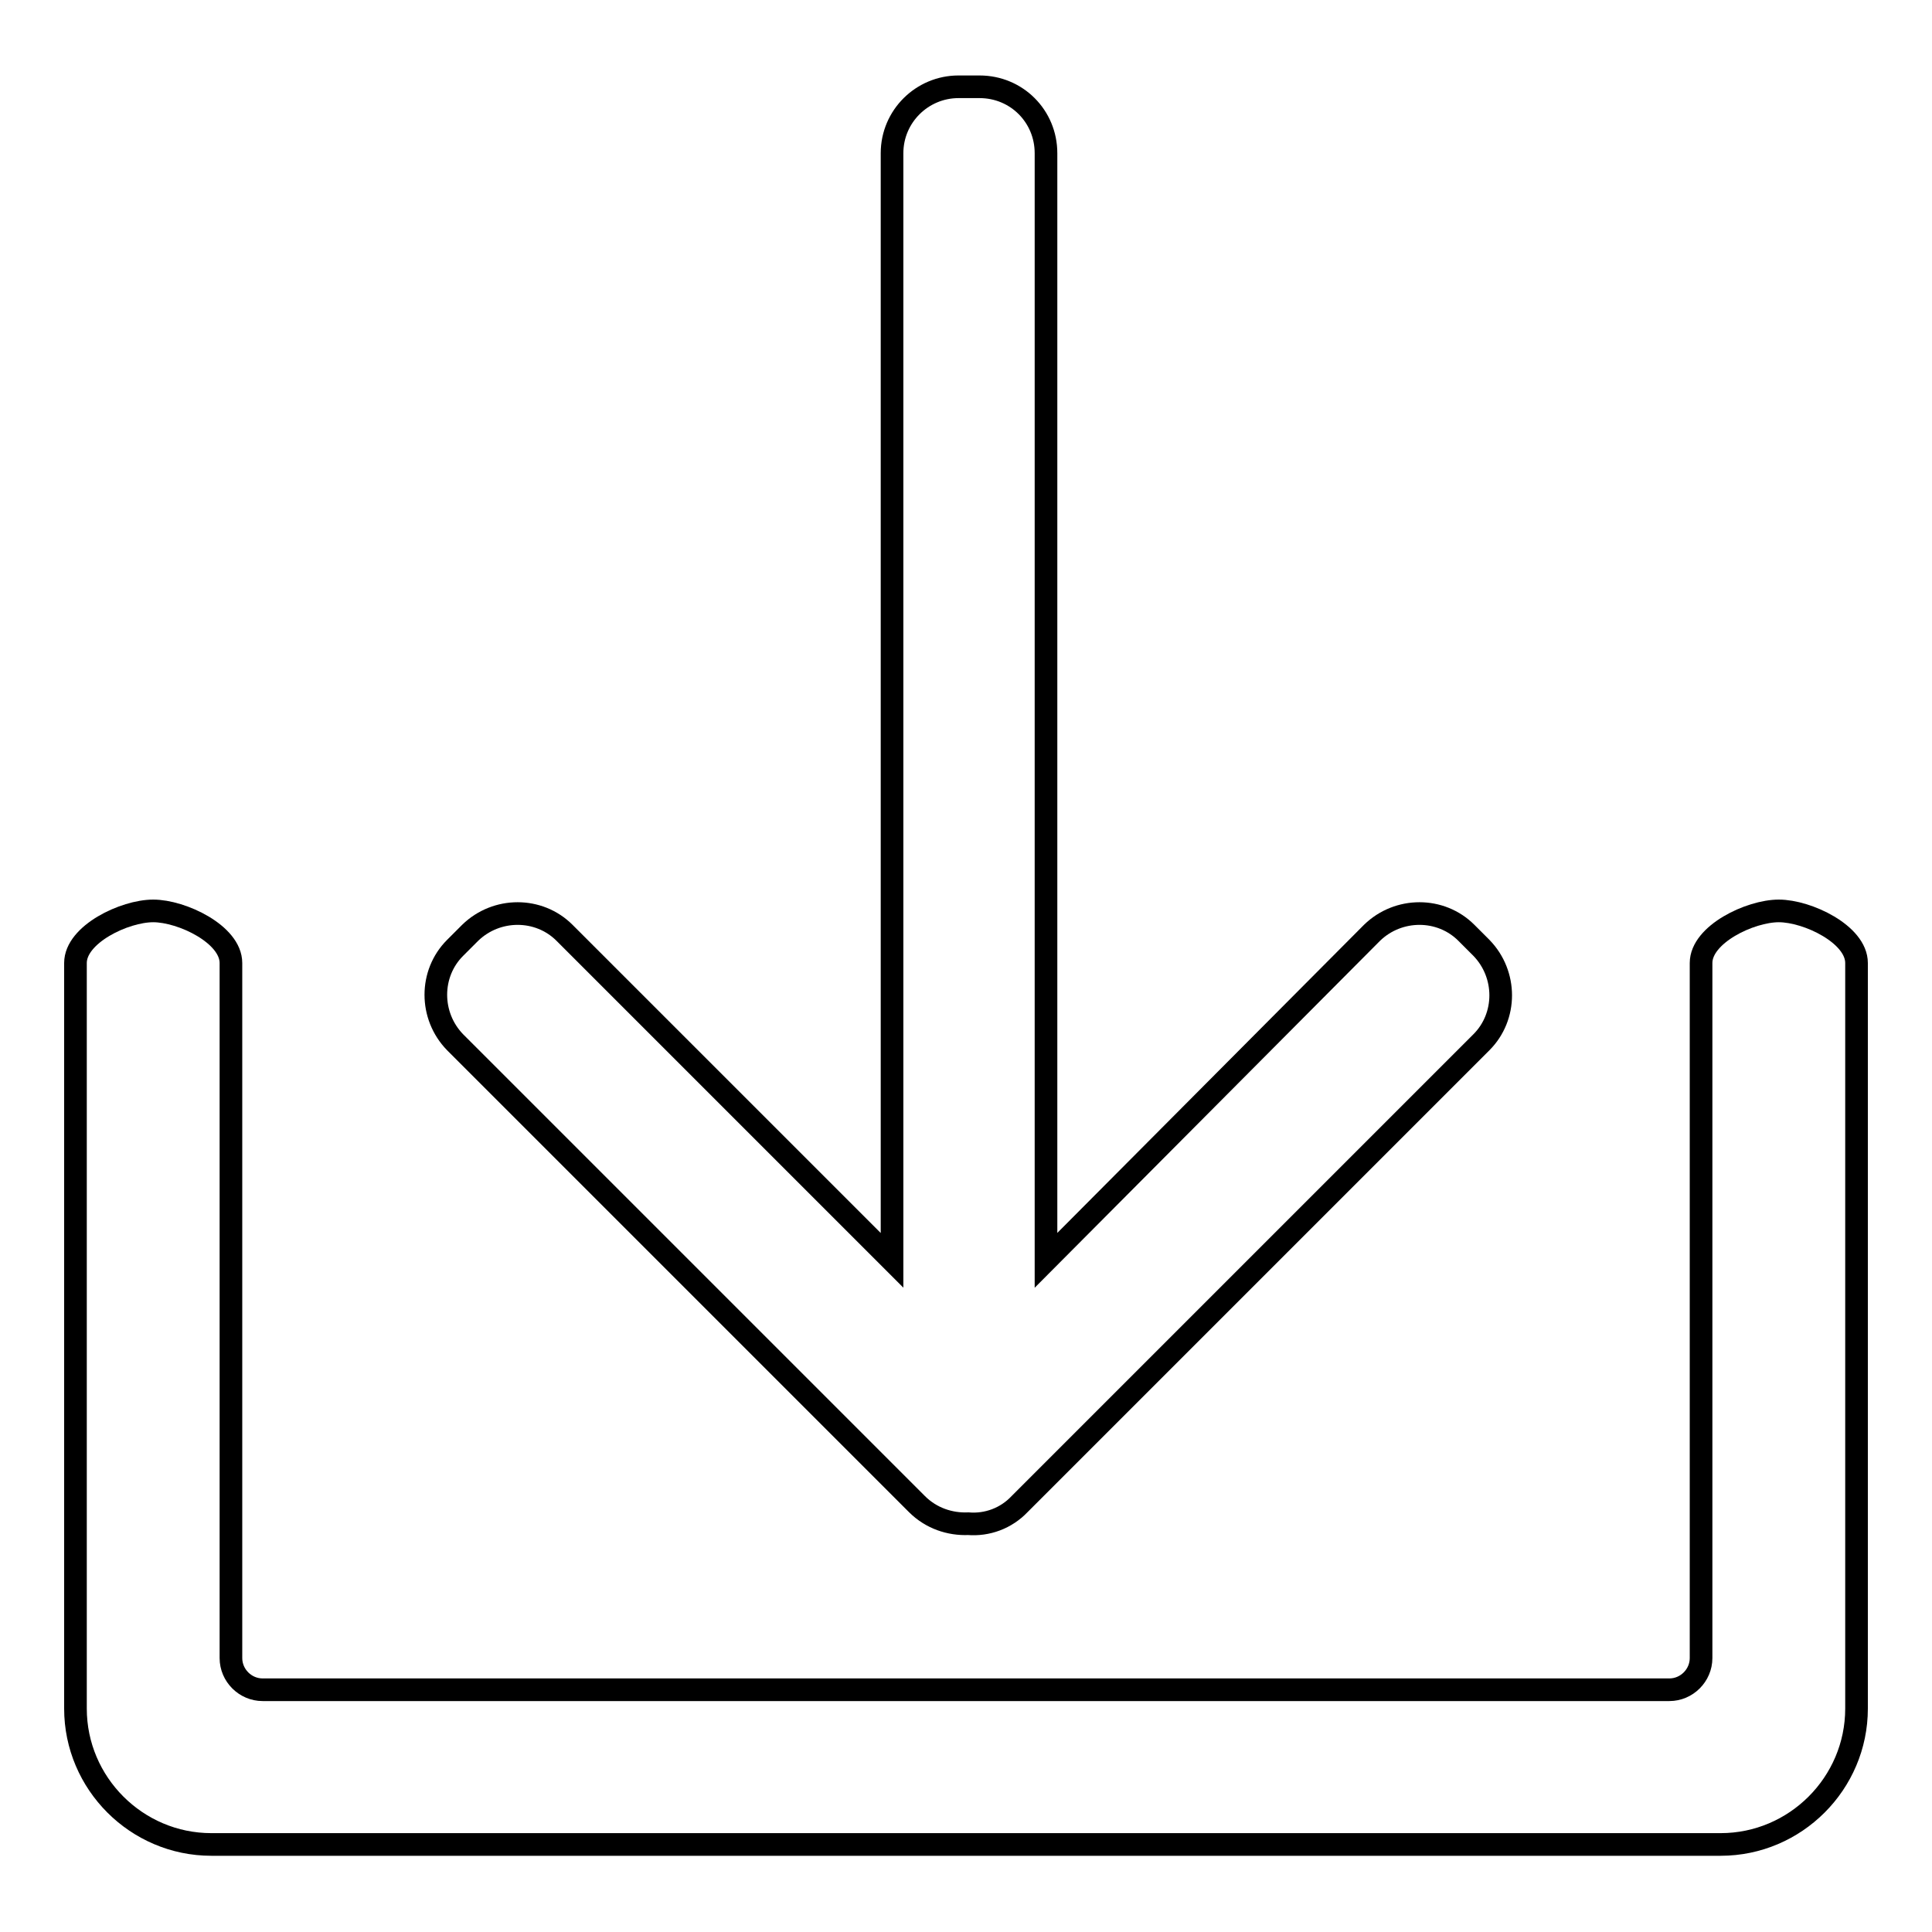
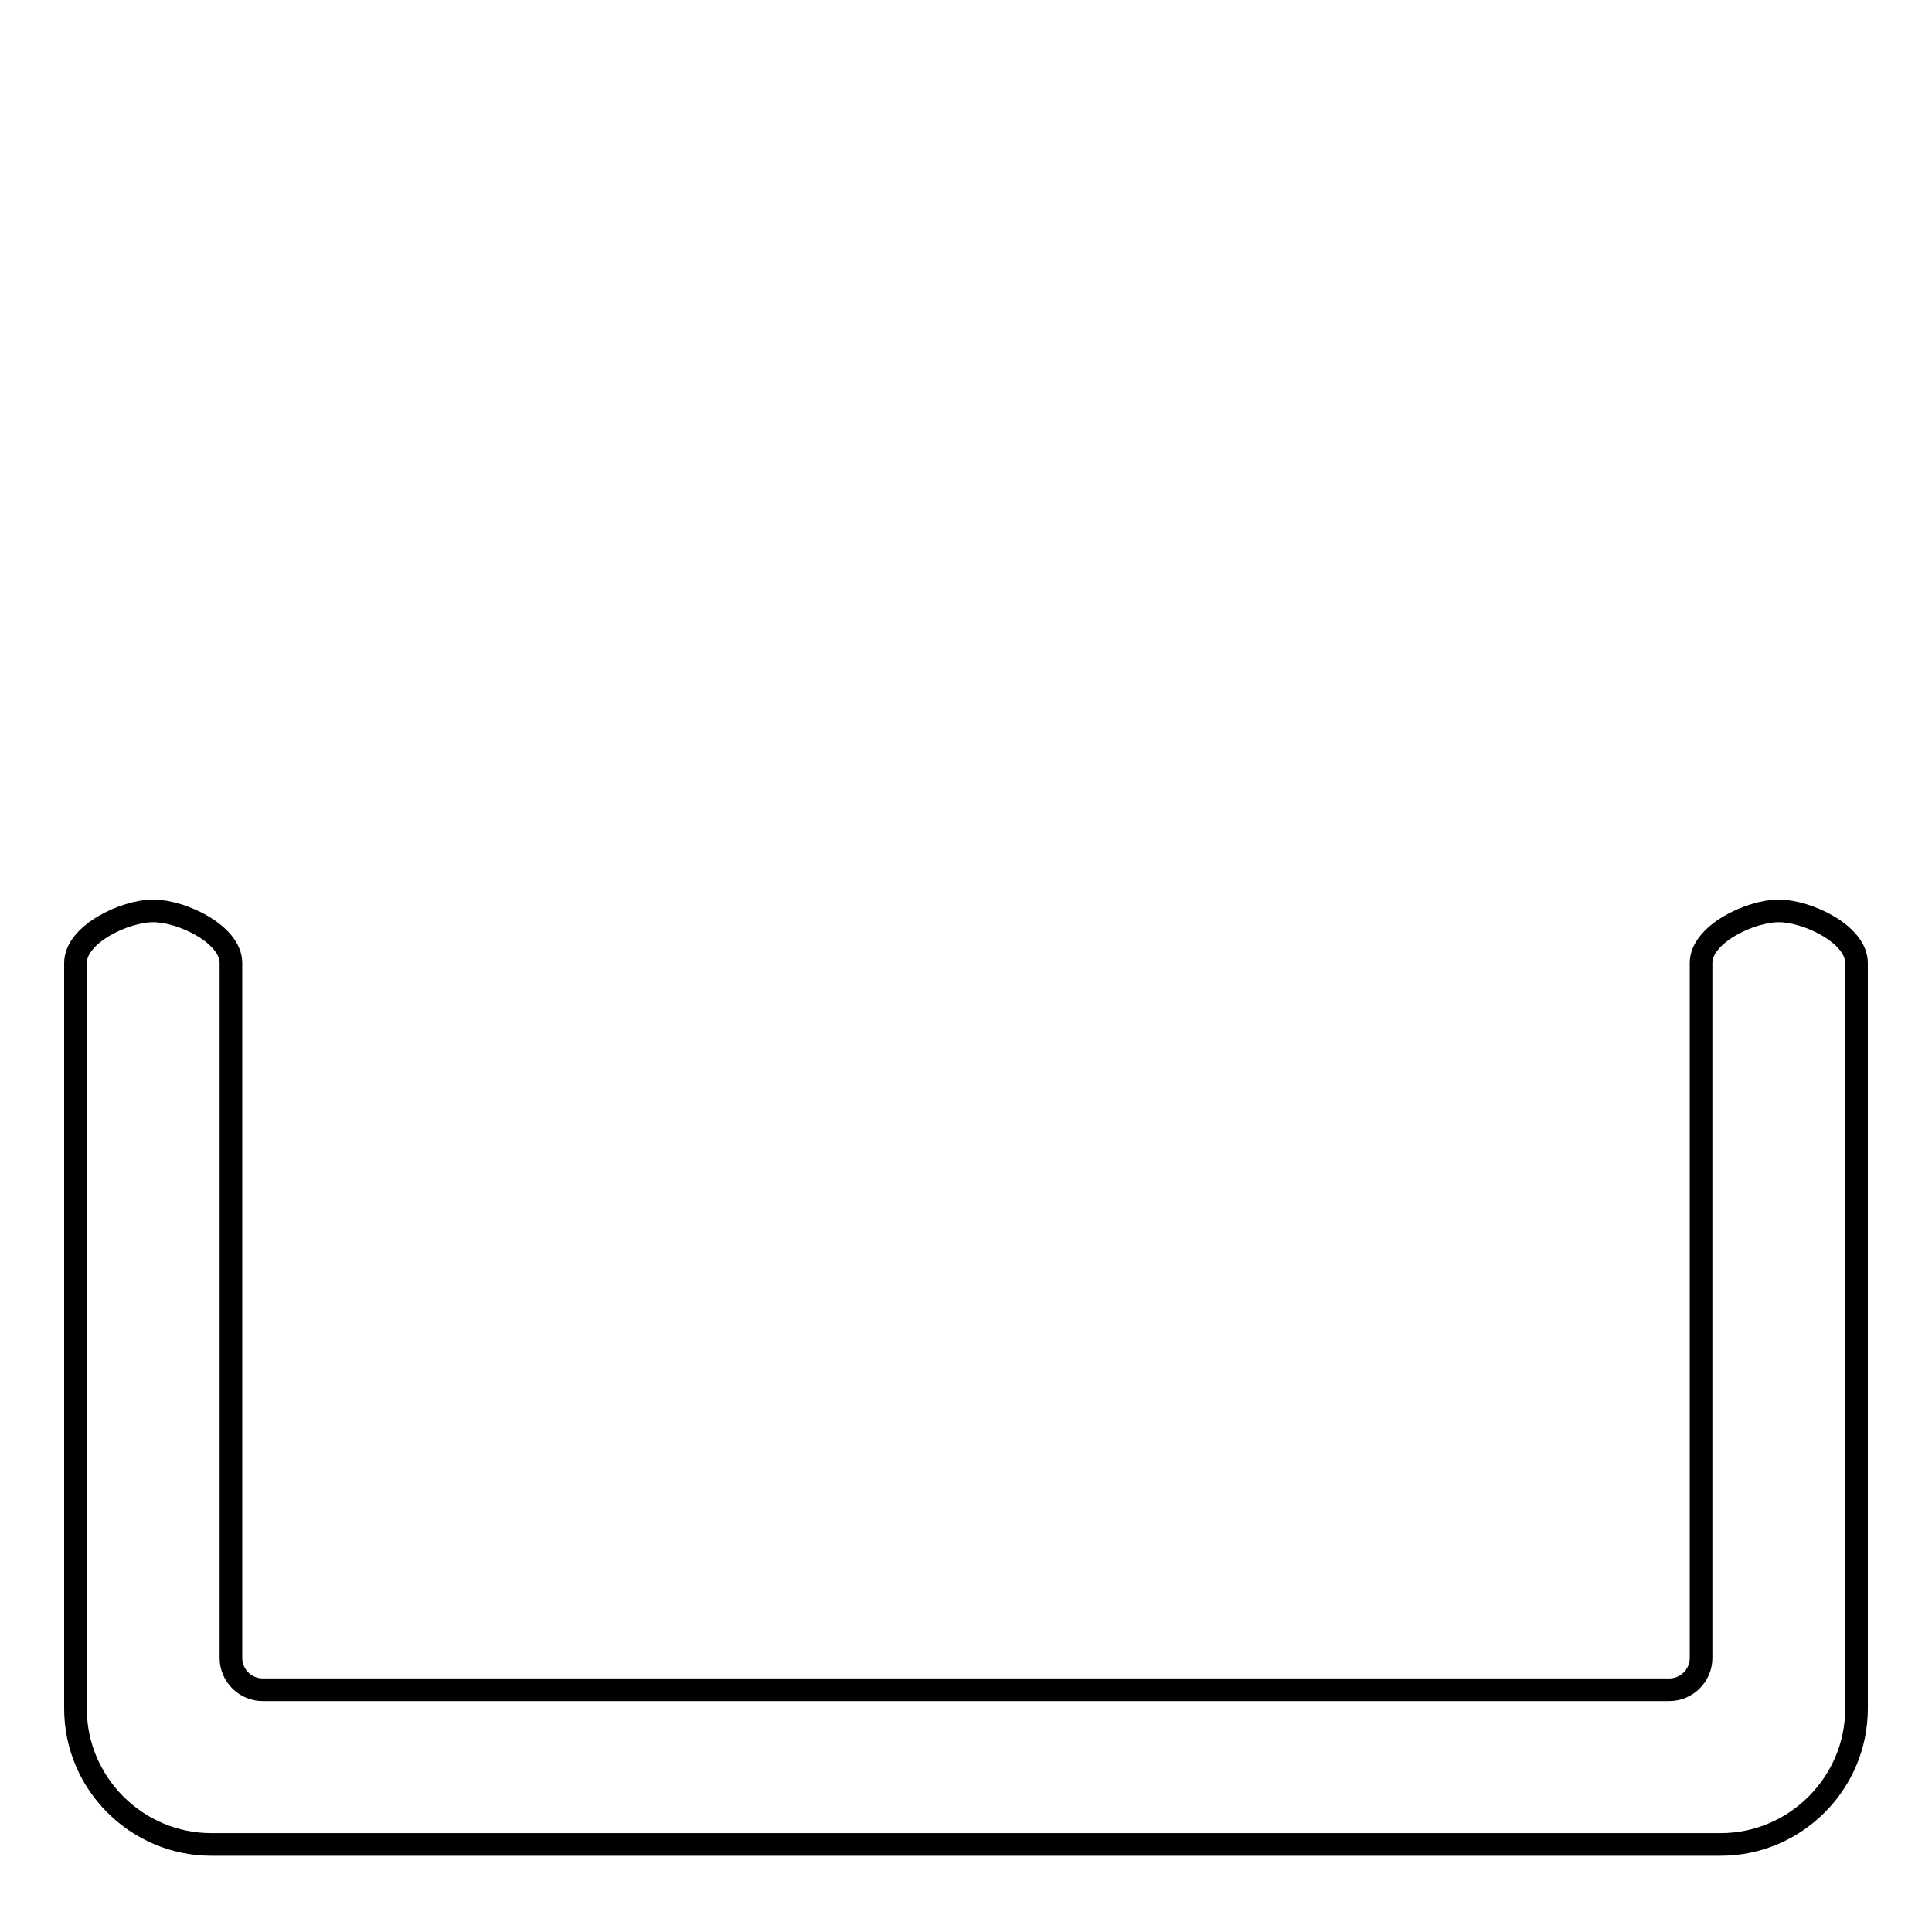
<svg xmlns="http://www.w3.org/2000/svg" version="1.1" x="0px" y="0px" viewBox="0 0 256 256" enable-background="new 0 0 256 256" xml:space="preserve">
  <g>
    <g>
      <path stroke-width="3" fill-opacity="0" stroke="#000000" d="M235.7,120.7c-3.8,0-10.3,3.1-10.3,6.9v92.1c0,2.3-1.9,4.2-4.2,4.2H34.8c-2.3,0-4.2-1.9-4.2-4.2v-92.1c0-3.8-6.5-6.9-10.3-6.9c-3.8,0-10.3,3.1-10.3,6.9v98.8c0,9.9,8.1,18,18,18H228c9.9,0,18-8.1,18-18v-98.8C246,123.8,239.5,120.7,235.7,120.7z" />
-       <path stroke-width="3" fill-opacity="0" stroke="#000000" d="M121.5,199.3c1.9,1.9,4.4,2.7,6.8,2.6c2.5,0.2,5-0.7,6.8-2.6l61.2-61.2c3.4-3.4,3.4-9,0-12.5l-2-2c-3.4-3.4-9-3.4-12.5,0L138.6,167V20.3c0-4.9-3.9-8.8-8.8-8.8h-2.8c-4.8,0-8.8,3.9-8.8,8.8V167l-43.4-43.4c-3.4-3.4-9-3.4-12.5,0l-2,2c-3.4,3.4-3.4,9,0,12.5L121.5,199.3z" />
    </g>
  </g>
</svg>